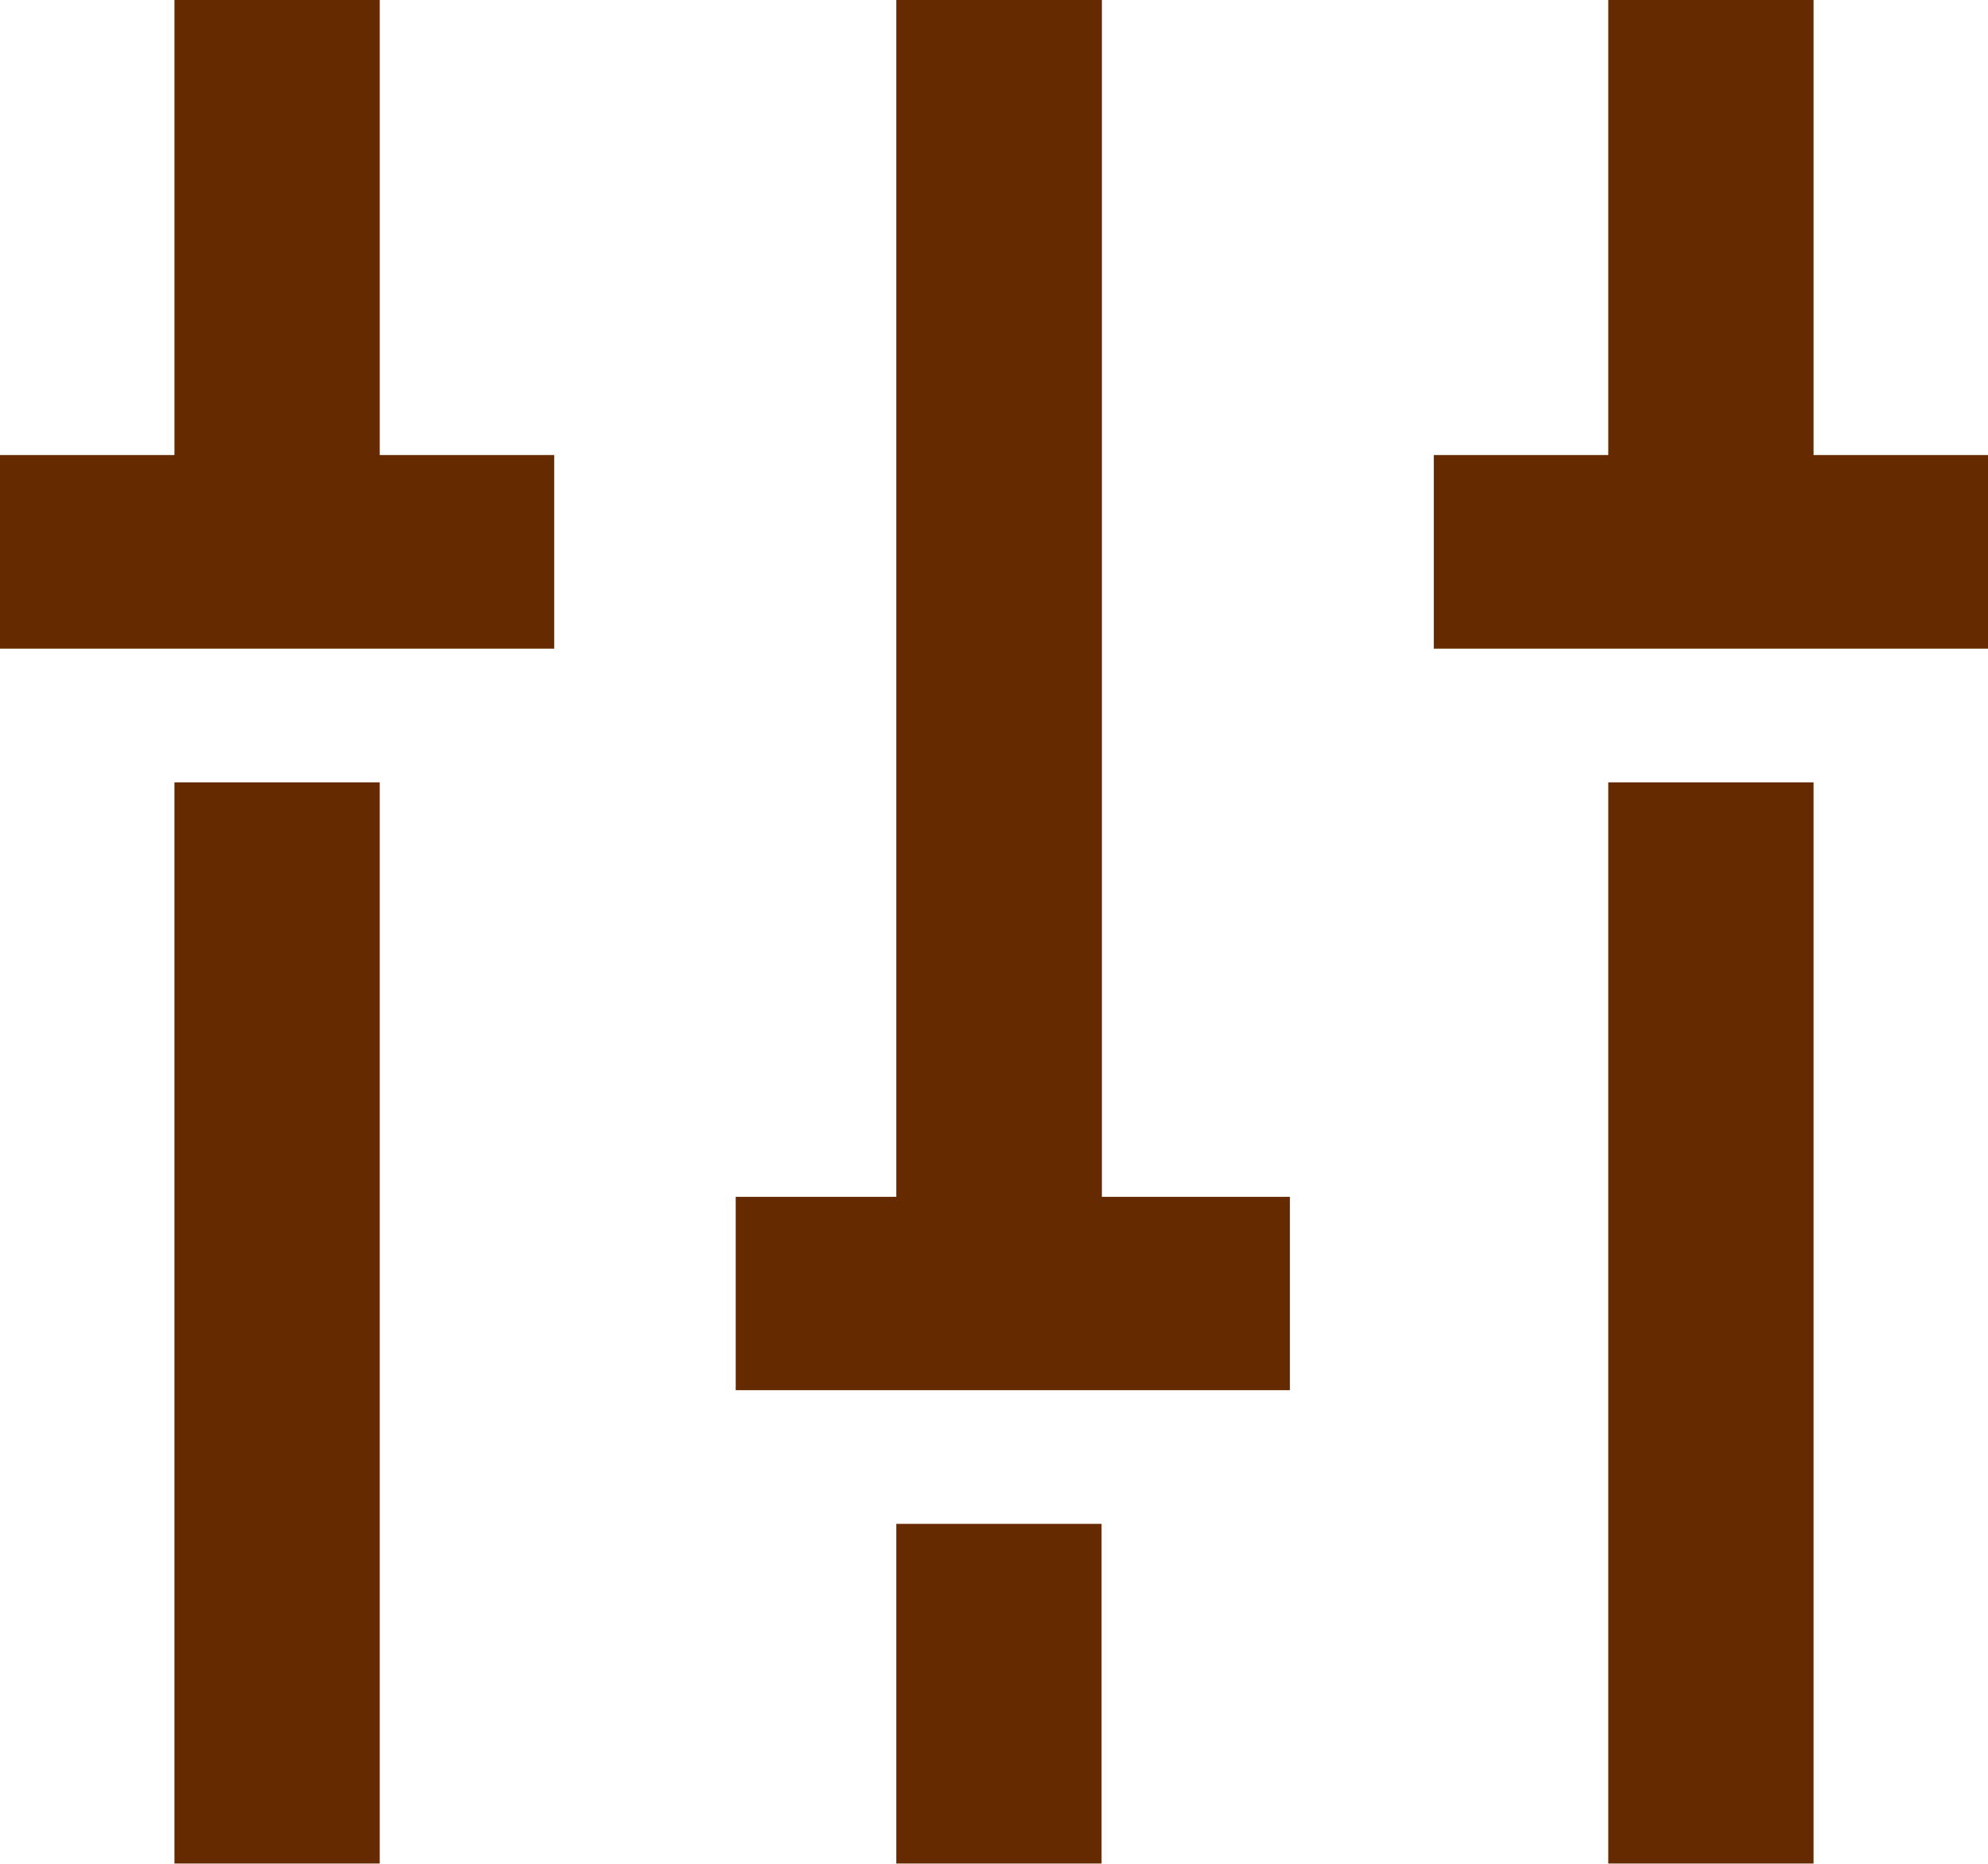
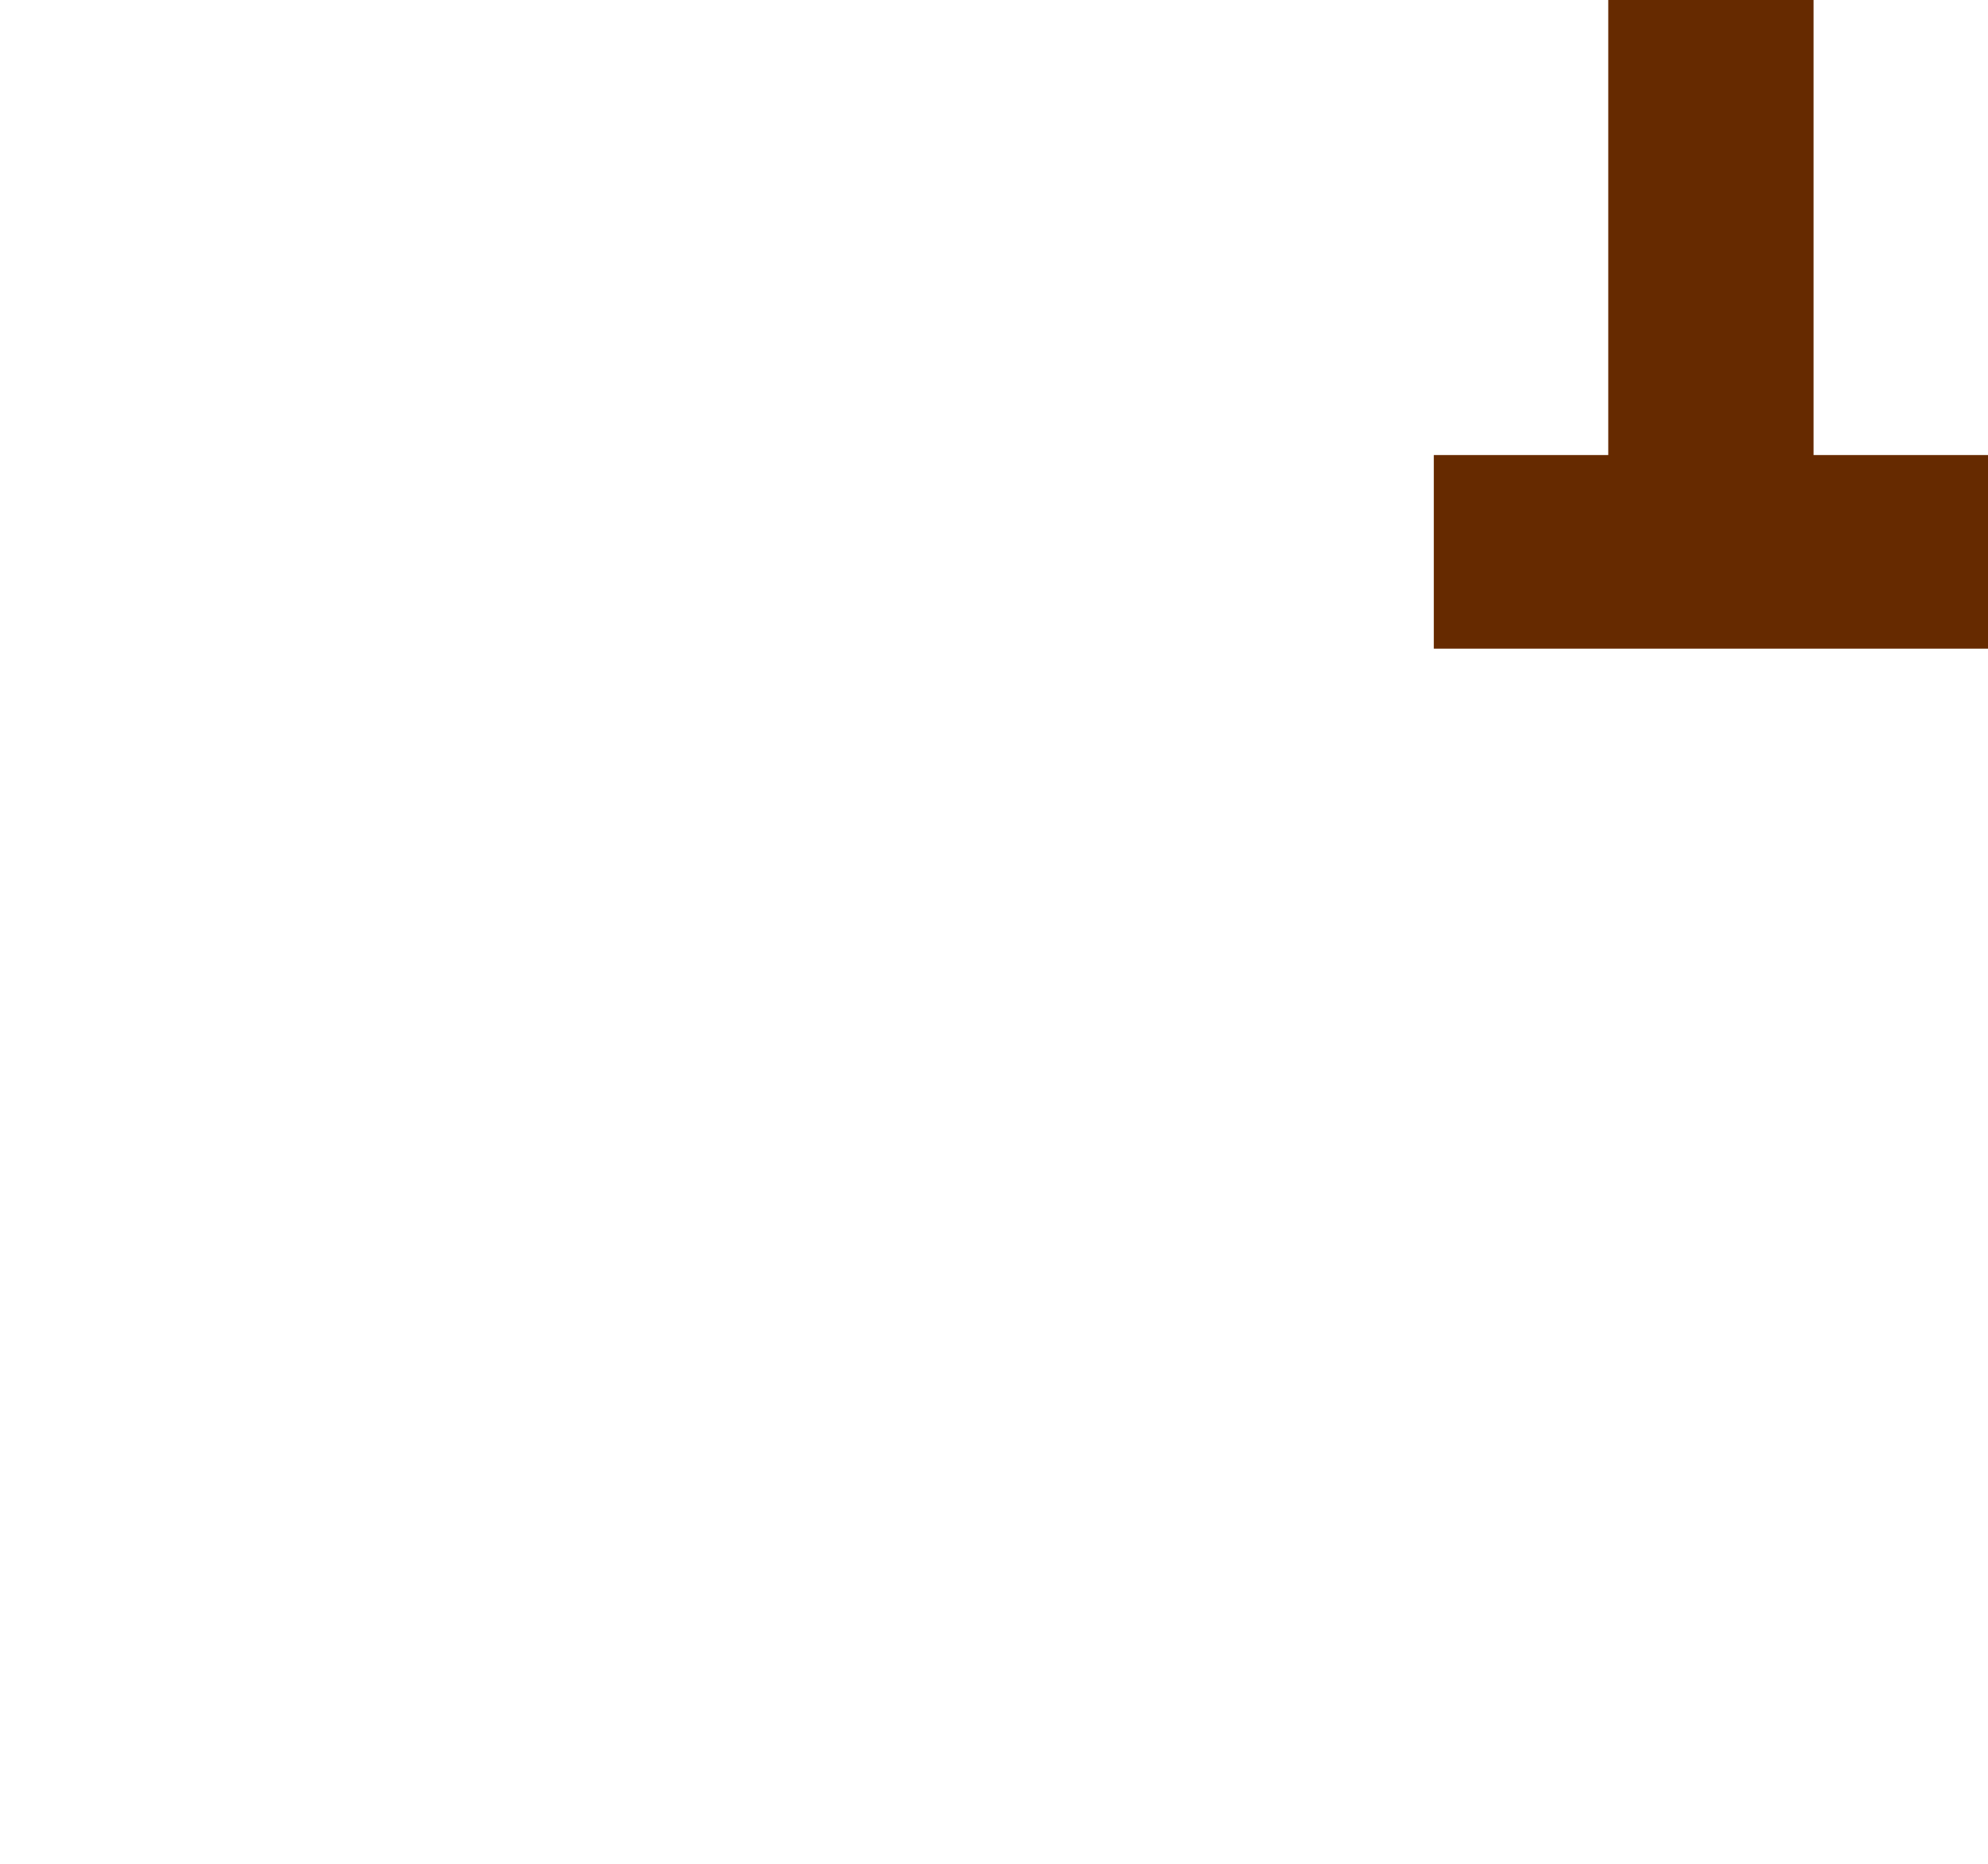
<svg xmlns="http://www.w3.org/2000/svg" width="64" height="60" viewBox="0 0 64 60" fill="none">
  <g clip-path="url(#clip0_152_464)">
-     <path d="M35.473 0H28.855V38.529H23.685V44.753H41.526V38.529H35.473V0Z" fill="#662A00" />
-     <path d="M35.463 49.056H28.855V59.991H35.463V49.056Z" fill="#662A00" />
-     <path d="M12.225 0H5.616V14.649H0V20.882H17.841V14.649H12.225V0Z" fill="#662A00" />
-     <path d="M12.225 25.185H5.616V59.991H12.225V25.185Z" fill="#662A00" />
    <path d="M58.384 14.649V0H51.775V14.649H46.159V20.882H64V14.649H58.384Z" fill="#662A00" />
-     <path d="M58.384 25.185H51.775V59.991H58.384V25.185Z" fill="#662A00" />
  </g>
  <defs>
    <clipPath id="clip0_152_464">
      <rect width="64" height="60" fill="white" />
    </clipPath>
  </defs>
</svg>